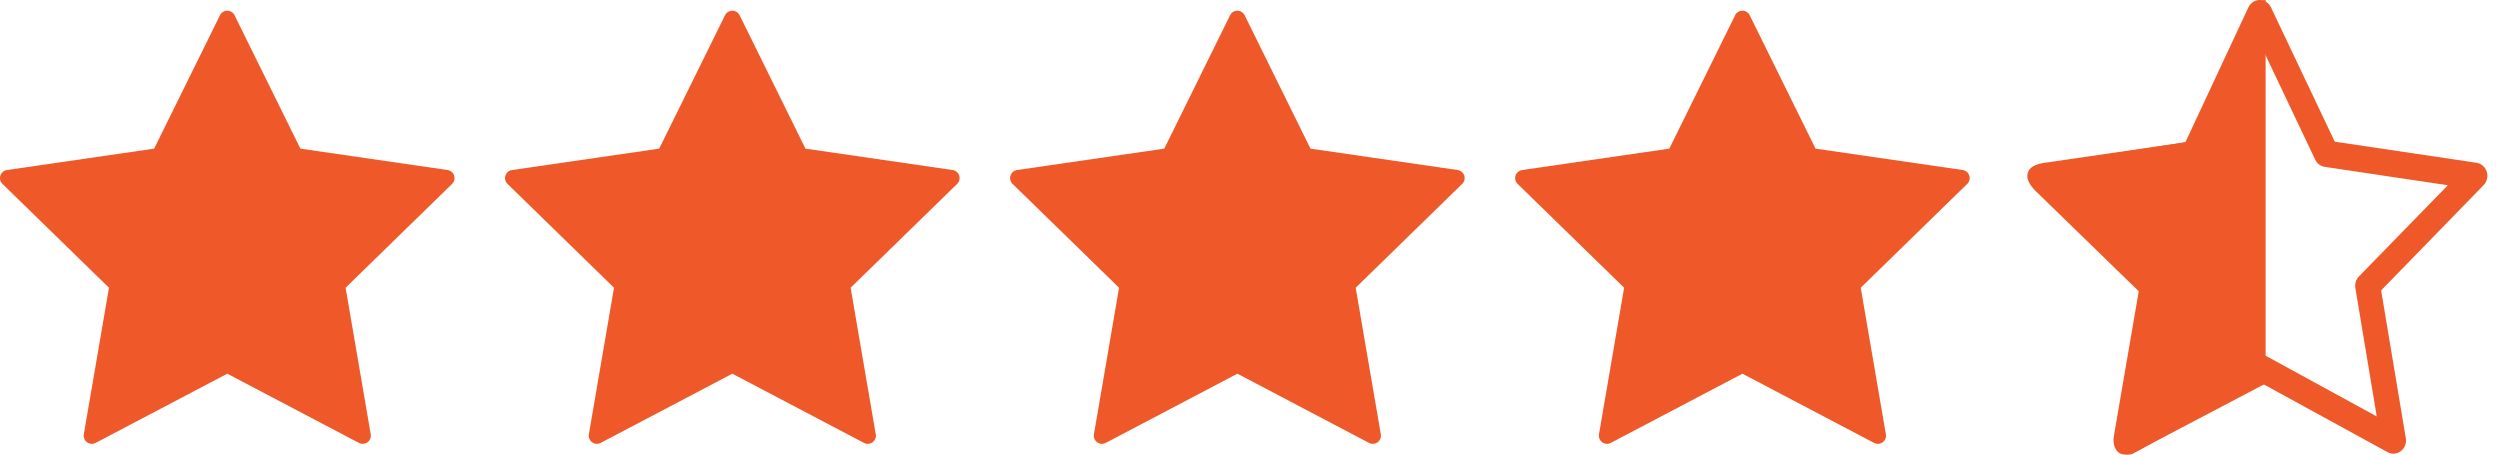
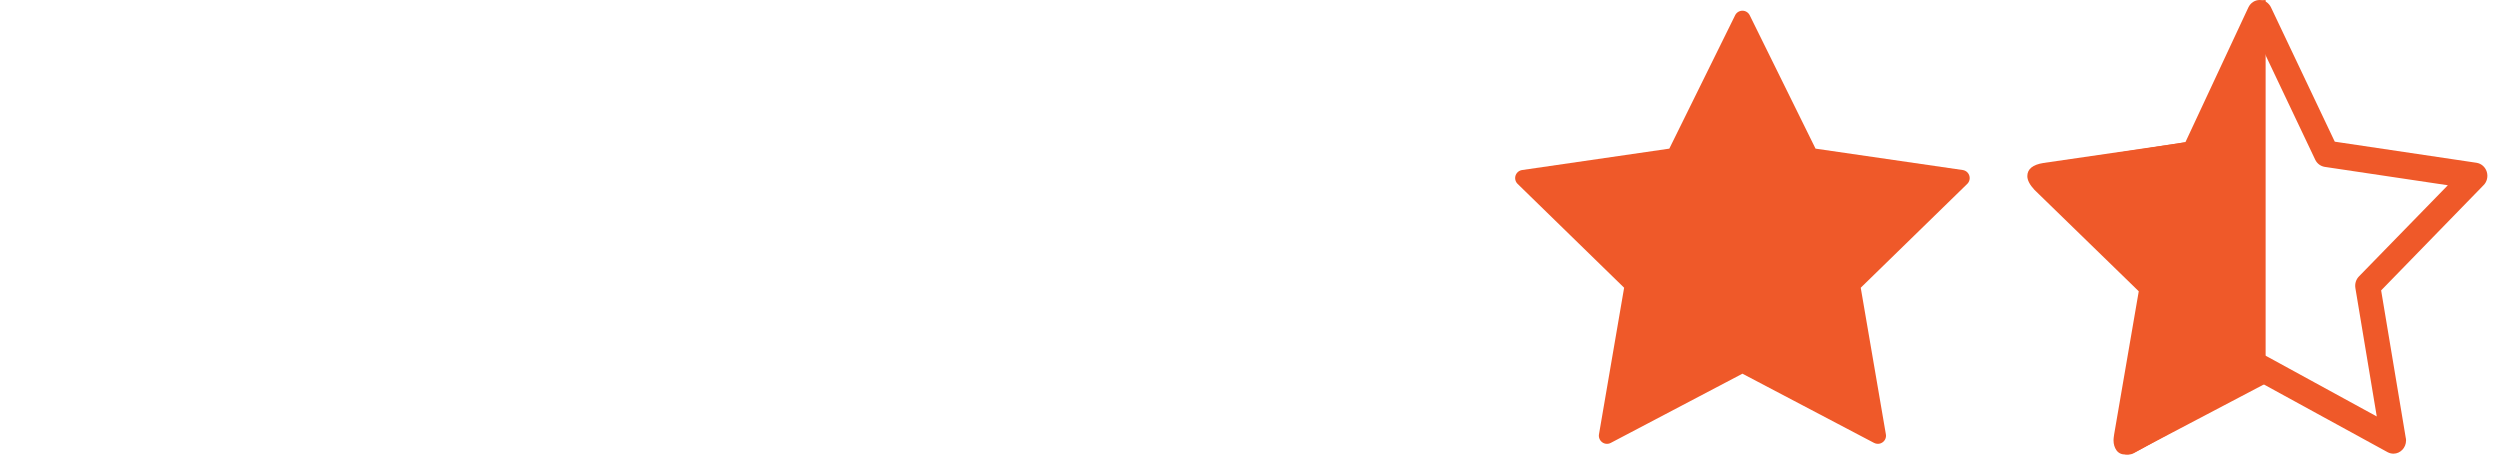
<svg xmlns="http://www.w3.org/2000/svg" width="88" height="16" viewBox="0 0 88 16" fill="none">
  <g clip-path="url(#clip0)">
-     <path d="M15.986 6.18C15.952 6.076 15.863 6.001 15.755 5.985L10.574 5.232L8.257 0.537C8.209 0.439 8.109 0.377 8 0.377C7.891 0.377 7.791 0.439 7.743 0.537L5.426 5.232L0.245 5.985C0.137 6.001 0.048 6.076 0.014 6.18C-0.02 6.283 0.008 6.397 0.086 6.473L3.836 10.128L2.95 15.288C2.932 15.395 2.976 15.504 3.064 15.568C3.153 15.633 3.27 15.641 3.366 15.59L8 13.154L12.634 15.59C12.676 15.612 12.722 15.623 12.767 15.623C12.827 15.623 12.886 15.604 12.936 15.568C13.024 15.504 13.068 15.395 13.05 15.288L12.165 10.128L15.914 6.473C15.992 6.397 16.02 6.283 15.986 6.18Z" fill="#EF5929" />
-   </g>
+     </g>
  <g clip-path="url(#clip1)">
-     <path d="M33.764 6.18C33.73 6.076 33.64 6.001 33.532 5.985L28.352 5.232L26.035 0.537C25.986 0.439 25.887 0.377 25.778 0.377C25.669 0.377 25.569 0.439 25.521 0.537L23.204 5.232L18.023 5.985C17.915 6.001 17.826 6.076 17.792 6.18C17.758 6.283 17.786 6.397 17.864 6.473L21.613 10.128L20.728 15.288C20.71 15.395 20.754 15.504 20.842 15.568C20.93 15.633 21.047 15.641 21.143 15.59L25.778 13.154L30.412 15.59C30.454 15.612 30.5 15.623 30.545 15.623C30.605 15.623 30.663 15.604 30.714 15.568C30.802 15.504 30.846 15.395 30.827 15.288L29.942 10.128L33.692 6.473C33.77 6.397 33.797 6.283 33.764 6.18Z" fill="#EF5929" />
+     <path d="M33.764 6.18C33.73 6.076 33.64 6.001 33.532 5.985L28.352 5.232L26.035 0.537C25.986 0.439 25.887 0.377 25.778 0.377C25.669 0.377 25.569 0.439 25.521 0.537L23.204 5.232L18.023 5.985C17.758 6.283 17.786 6.397 17.864 6.473L21.613 10.128L20.728 15.288C20.71 15.395 20.754 15.504 20.842 15.568C20.93 15.633 21.047 15.641 21.143 15.59L25.778 13.154L30.412 15.59C30.454 15.612 30.5 15.623 30.545 15.623C30.605 15.623 30.663 15.604 30.714 15.568C30.802 15.504 30.846 15.395 30.827 15.288L29.942 10.128L33.692 6.473C33.77 6.397 33.797 6.283 33.764 6.18Z" fill="#EF5929" />
  </g>
  <g clip-path="url(#clip2)">
    <path d="M51.542 6.18C51.508 6.076 51.418 6.001 51.31 5.985L46.129 5.232L43.812 0.537C43.764 0.439 43.665 0.377 43.556 0.377C43.447 0.377 43.347 0.439 43.299 0.537L40.982 5.232L35.801 5.985C35.693 6.001 35.604 6.076 35.57 6.18C35.536 6.283 35.564 6.397 35.642 6.473L39.391 10.128L38.506 15.288C38.488 15.395 38.532 15.504 38.62 15.568C38.708 15.633 38.825 15.641 38.921 15.59L43.556 13.154L48.19 15.59C48.231 15.612 48.278 15.623 48.323 15.623C48.382 15.623 48.441 15.604 48.492 15.568C48.58 15.504 48.624 15.395 48.605 15.288L47.72 10.128L51.469 6.473C51.547 6.397 51.575 6.283 51.542 6.18Z" fill="#EF5929" />
  </g>
  <g clip-path="url(#clip3)">
    <path d="M69.319 6.18C69.286 6.076 69.196 6.001 69.088 5.985L63.907 5.232L61.59 0.537C61.542 0.439 61.442 0.377 61.334 0.377C61.225 0.377 61.125 0.439 61.077 0.537L58.76 5.232L53.579 5.985C53.471 6.001 53.382 6.076 53.347 6.18C53.314 6.283 53.342 6.397 53.42 6.473L57.169 10.128L56.284 15.288C56.266 15.395 56.31 15.504 56.398 15.568C56.486 15.633 56.603 15.641 56.699 15.59L61.334 13.154L65.967 15.59C66.009 15.612 66.055 15.623 66.101 15.623C66.16 15.623 66.219 15.604 66.269 15.568C66.358 15.504 66.402 15.395 66.383 15.288L65.498 10.128L69.247 6.473C69.325 6.397 69.353 6.283 69.319 6.18Z" fill="#EF5929" />
  </g>
  <g clip-path="url(#clip4)">
    <path d="M79.256 0.413L76.987 5.001L71.926 5.737C71.55 5.797 71.362 5.952 71.362 6.2C71.362 6.342 71.446 6.503 71.614 6.684L75.284 10.253L74.417 15.294C74.403 15.388 74.396 15.456 74.396 15.496C74.396 15.637 74.432 15.756 74.502 15.854C74.573 15.951 74.679 16 74.82 16C74.941 16 75.075 15.96 75.223 15.879L79.75 13.5V0C79.548 0 79.384 0.138 79.256 0.413Z" fill="#EF5929" />
  </g>
  <path d="M87.534 6.046C87.481 5.878 87.343 5.758 87.176 5.73L82.184 4.987L79.938 0.258C79.862 0.1 79.708 0 79.541 0C79.373 0 79.219 0.1 79.143 0.261L76.927 5.004L71.935 5.782C71.768 5.809 71.63 5.929 71.577 6.098C71.525 6.267 71.571 6.452 71.692 6.573L75.314 10.249L74.477 15.457C74.447 15.632 74.516 15.807 74.654 15.911C74.73 15.969 74.822 16 74.914 16C74.986 16 75.055 15.983 75.121 15.945L79.577 13.472L84.046 15.918C84.112 15.952 84.181 15.969 84.25 15.969C84.493 15.969 84.693 15.759 84.693 15.505C84.693 15.467 84.69 15.432 84.68 15.398L83.816 10.222L87.415 6.525C87.544 6.401 87.586 6.215 87.534 6.046ZM83.035 9.73C82.93 9.837 82.884 9.991 82.91 10.143L83.662 14.659L79.78 12.537C79.652 12.464 79.498 12.468 79.367 12.537L75.498 14.683L76.224 10.16C76.247 10.009 76.201 9.857 76.096 9.751L72.956 6.559L77.288 5.885C77.432 5.861 77.557 5.768 77.62 5.63L79.544 1.513L81.495 5.62C81.56 5.758 81.685 5.85 81.83 5.874L86.164 6.521L83.035 9.73Z" fill="#EF5929" />
  <defs>
    <clipPath id="clip0">
      <rect width="16" height="16" fill="white" />
    </clipPath>
    <clipPath id="clip1">
-       <rect width="16" height="16" fill="white" transform="translate(17.778)" />
-     </clipPath>
+       </clipPath>
    <clipPath id="clip2">
-       <rect width="16" height="16" fill="white" transform="translate(35.556)" />
-     </clipPath>
+       </clipPath>
    <clipPath id="clip3">
      <rect width="16" height="16" fill="white" transform="translate(53.334)" />
    </clipPath>
    <clipPath id="clip4">
      <rect width="16" height="16" fill="white" transform="translate(71.111)" />
    </clipPath>
  </defs>
</svg>